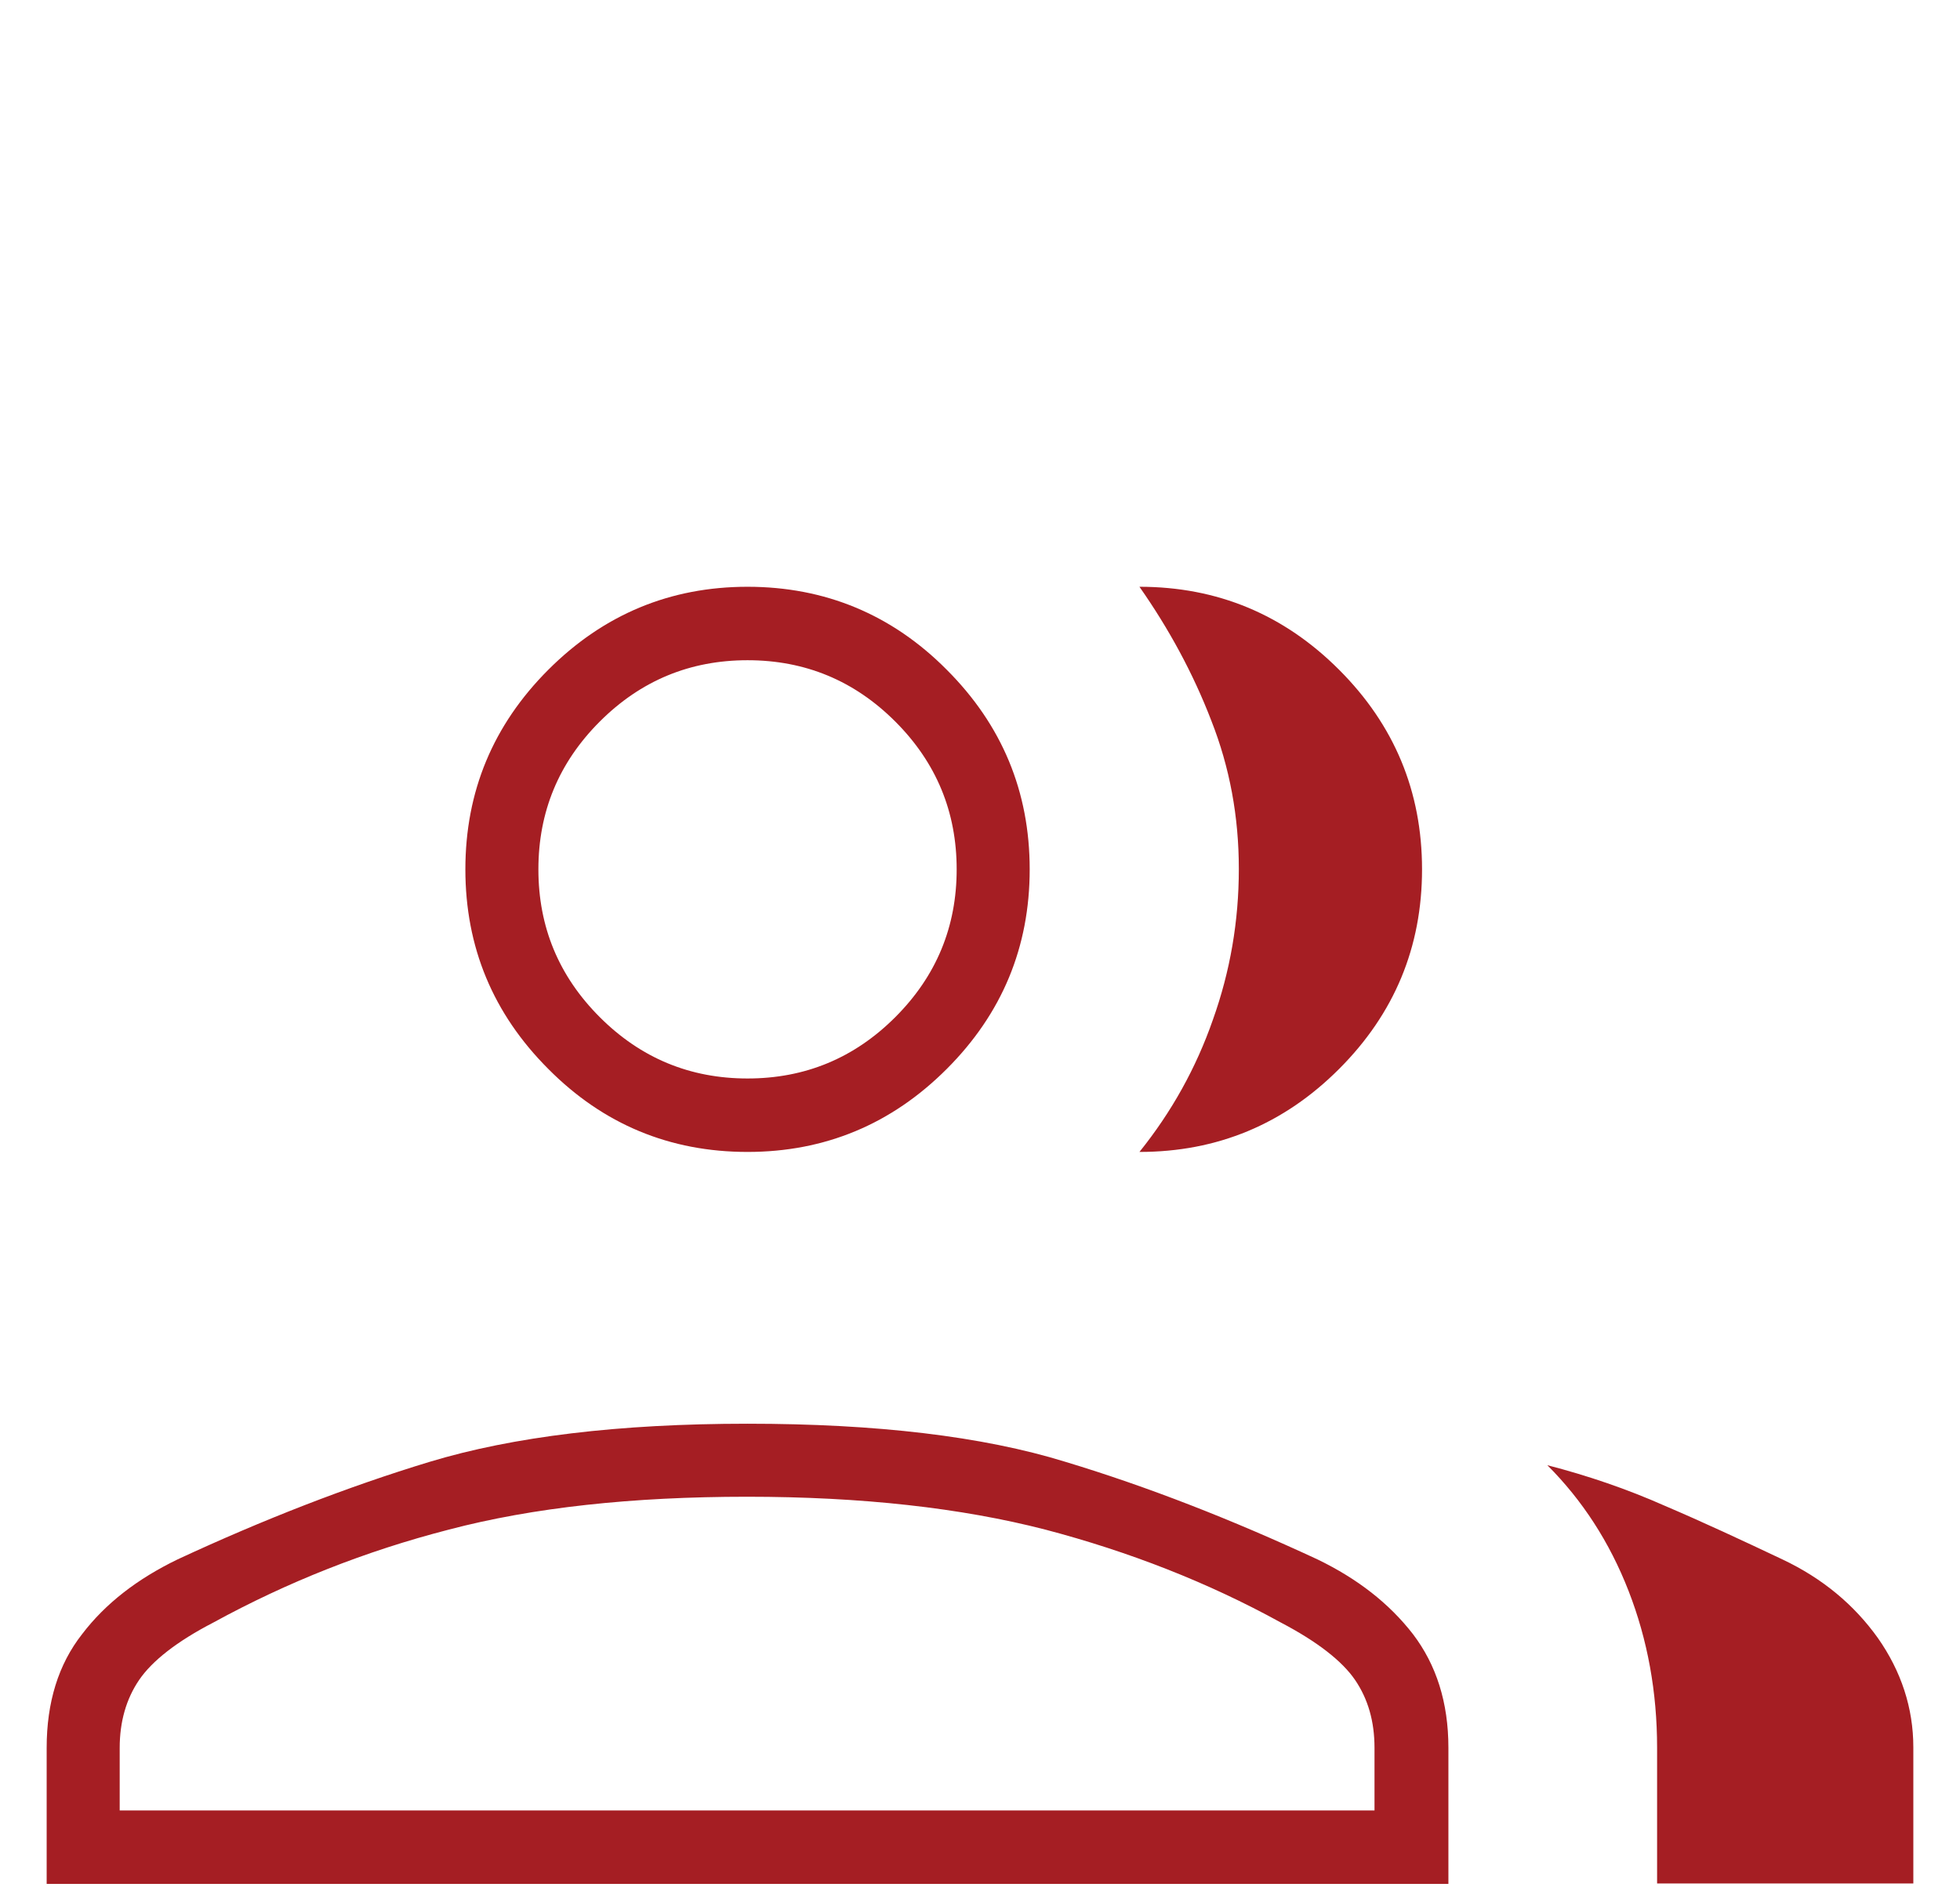
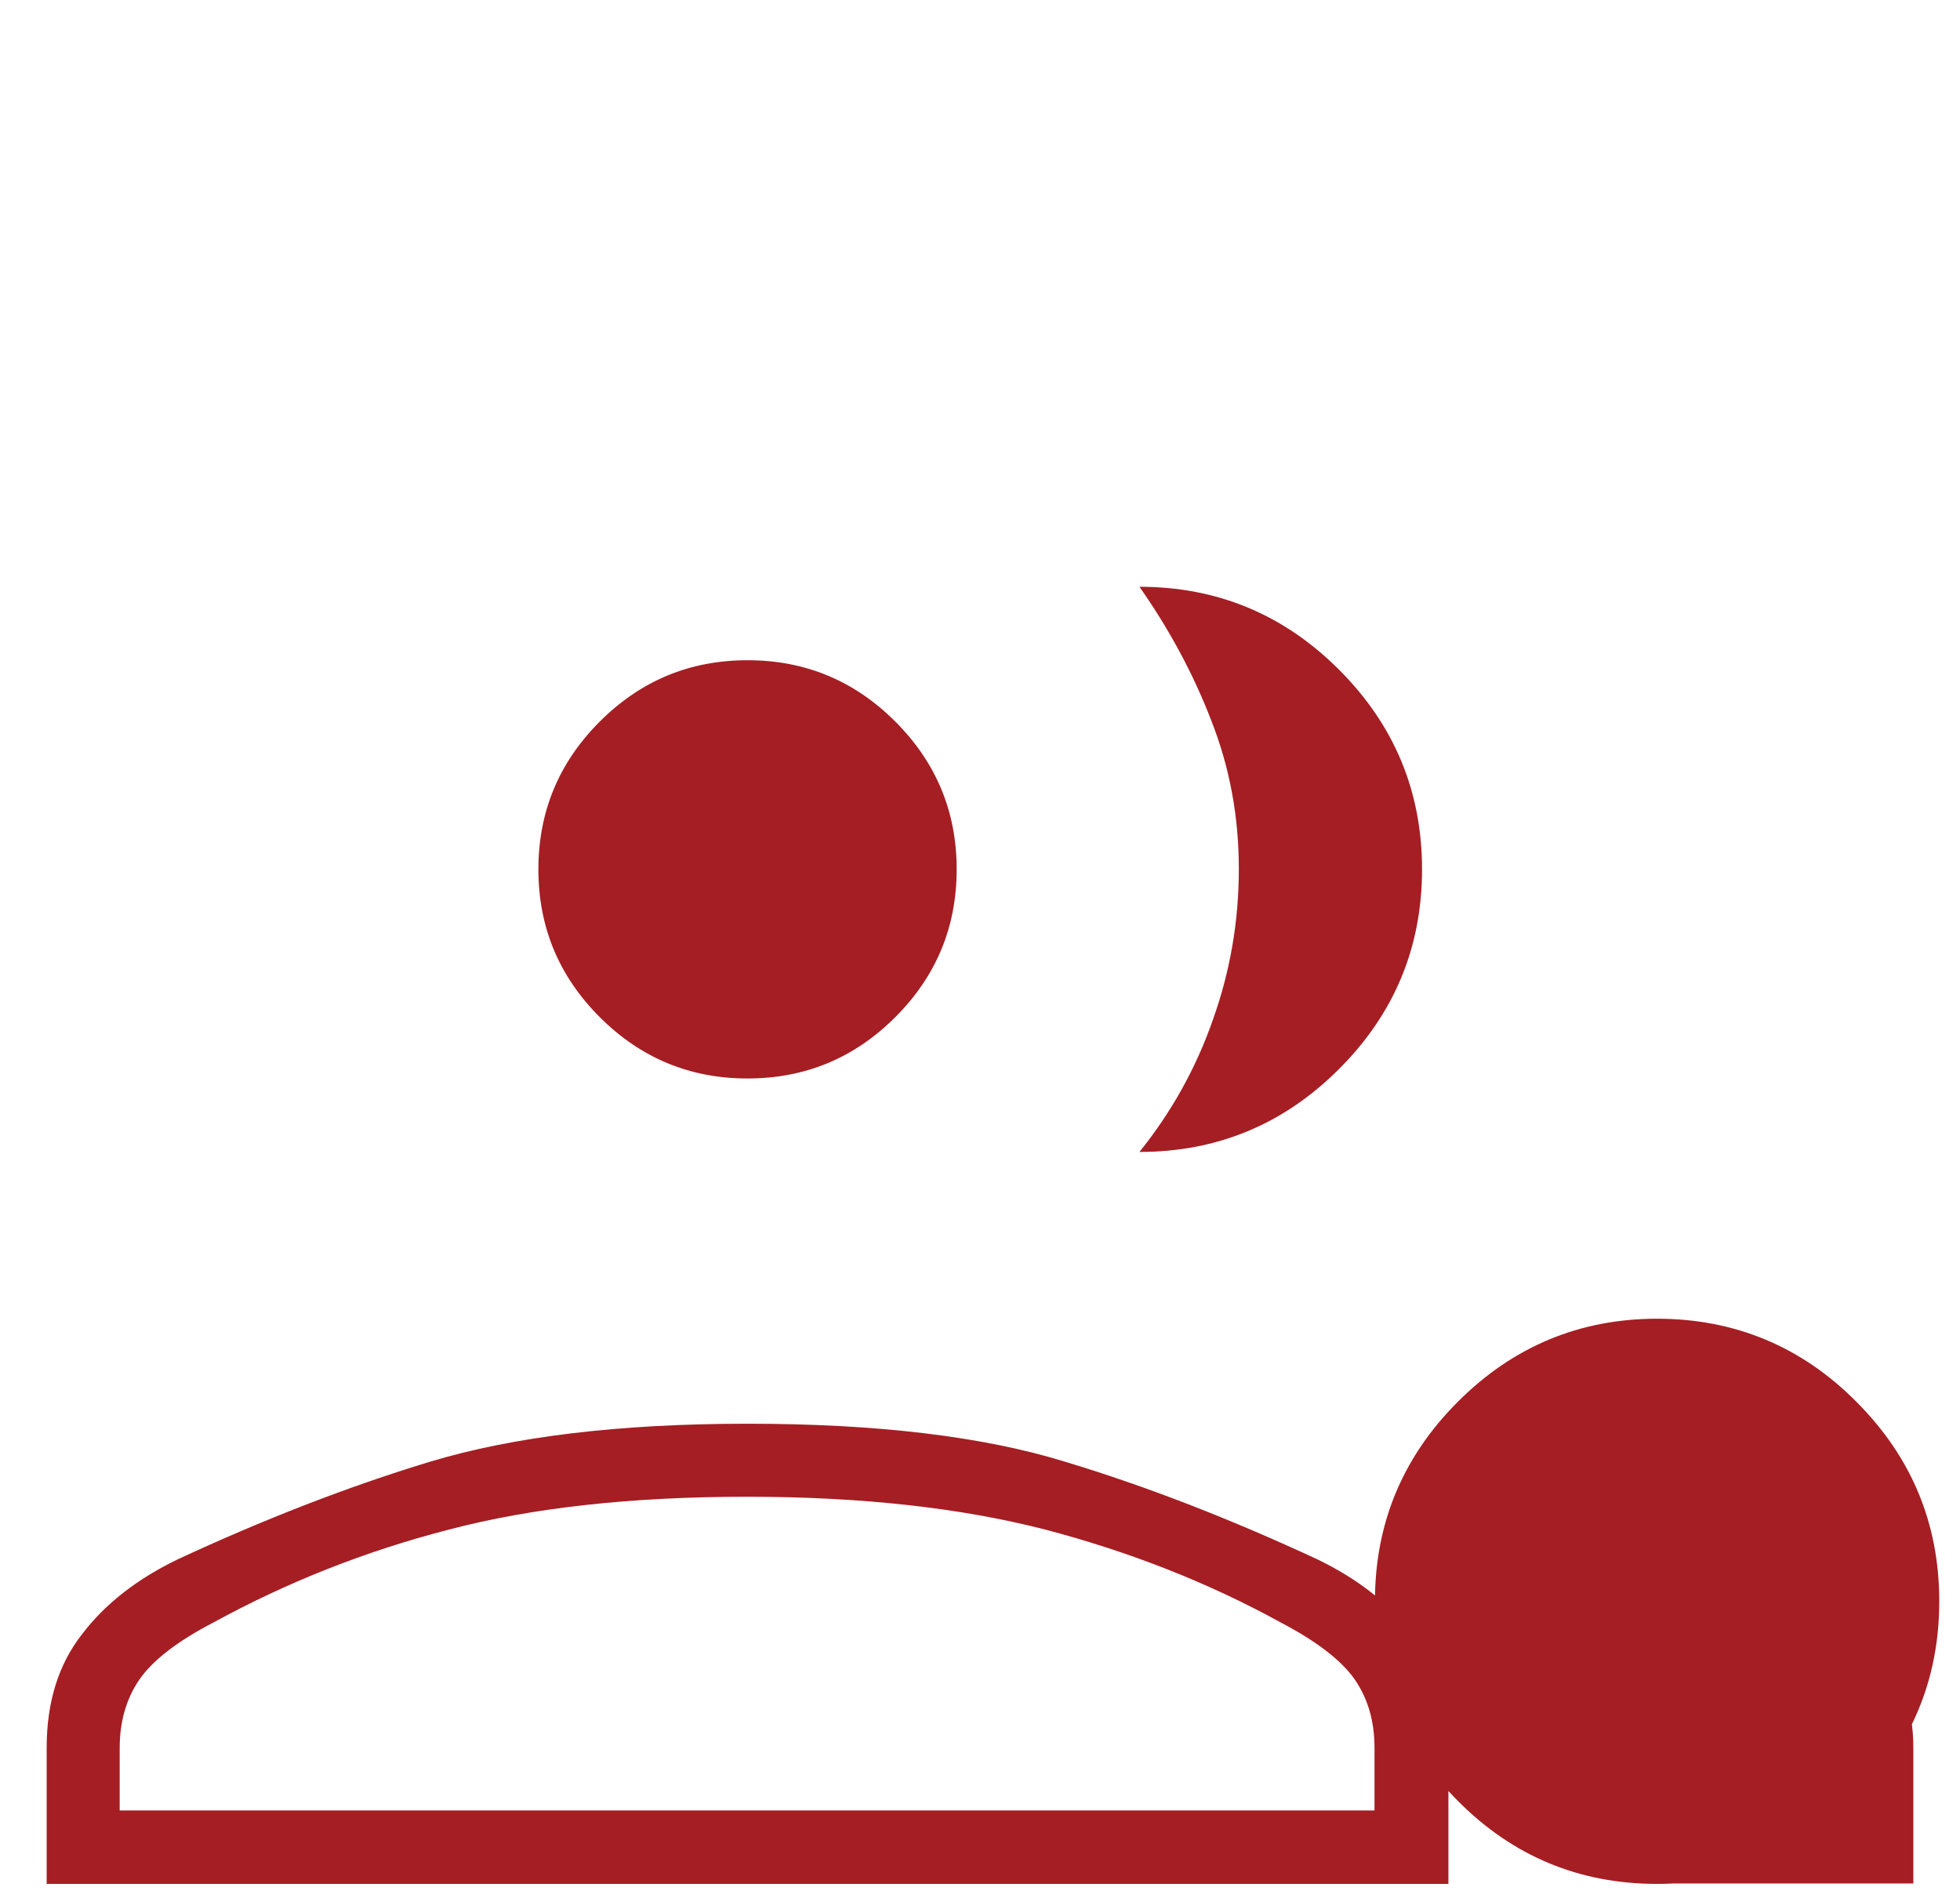
<svg xmlns="http://www.w3.org/2000/svg" id="Layer_1" version="1.1" viewBox="0 0 453.6 439.2">
  <defs>
    <style> .st0 { fill: #a51e23; } </style>
  </defs>
-   <path class="st0" d="M10.8,436v-31.5c0-10.5,2.7-19.3,8.2-26.3,5.4-7.1,12.8-12.8,22.1-17.3,19.8-9.2,39.3-16.8,58.4-22.6,19.2-5.8,43.7-8.8,73.5-8.8s54.4,2.9,73.5,8.8c19.2,5.8,38.6,13.4,58.4,22.6,9.3,4.5,16.6,10.2,22.1,17.3,5.4,7.1,8.2,15.8,8.2,26.3v31.5H10.8ZM383.5,436v-31.5c0-12.9-2.2-25-6.6-36.3-4.4-11.3-10.7-21-18.8-29.1,9.3,2.4,18.4,5.5,27.2,9.4,8.9,3.8,17.9,8,27.2,12.4,9.3,4.4,16.6,10.5,22.1,18.2,5.4,7.7,8.2,16.2,8.2,25.3v31.5h-59.3ZM173,266.6c-18,0-33.4-6.4-46.1-19.2-12.8-12.8-19.2-28.2-19.2-46.2s6.4-33.4,19.2-46.2c12.8-12.8,28.2-19.2,46.1-19.2s33.4,6.4,46.1,19.2c12.8,12.8,19.2,28.2,19.2,46.2s-6.4,33.4-19.2,46.2c-12.8,12.8-28.2,19.2-46.1,19.2ZM329.1,201.2c0,18-6.4,33.4-19.2,46.2-12.8,12.8-28.2,19.2-46.2,19.2,7.4-9.2,13.1-19.4,17-30.6,4-11.2,6-22.8,6-34.9s-2.1-23.5-6.4-34.4c-4.2-10.9-9.8-21.2-16.6-30.9,18,0,33.4,6.4,46.2,19.2,12.8,12.8,19.2,28.2,19.2,46.2ZM27.7,419h290.4v-14.5c0-6.1-1.5-11.3-4.5-15.7-3-4.4-8.8-8.9-17.2-13.3-16.9-9.3-35.1-16.4-54.5-21.5-19.4-5-42.4-7.6-69-7.6s-49.6,2.5-69,7.6c-19.4,5-37.5,12.2-54.5,21.5-8.5,4.4-14.2,8.9-17.2,13.3-3,4.4-4.5,9.7-4.5,15.7v14.5ZM173,249.6c13.3,0,24.7-4.7,34.2-14.2,9.5-9.5,14.2-20.9,14.2-34.2s-4.7-24.7-14.2-34.2c-9.5-9.5-20.9-14.2-34.2-14.2s-24.7,4.7-34.2,14.2c-9.5,9.5-14.2,20.9-14.2,34.2s4.7,24.7,14.2,34.2c9.5,9.5,20.9,14.2,34.2,14.2Z" />
+   <path class="st0" d="M10.8,436v-31.5c0-10.5,2.7-19.3,8.2-26.3,5.4-7.1,12.8-12.8,22.1-17.3,19.8-9.2,39.3-16.8,58.4-22.6,19.2-5.8,43.7-8.8,73.5-8.8s54.4,2.9,73.5,8.8c19.2,5.8,38.6,13.4,58.4,22.6,9.3,4.5,16.6,10.2,22.1,17.3,5.4,7.1,8.2,15.8,8.2,26.3v31.5H10.8ZM383.5,436v-31.5c0-12.9-2.2-25-6.6-36.3-4.4-11.3-10.7-21-18.8-29.1,9.3,2.4,18.4,5.5,27.2,9.4,8.9,3.8,17.9,8,27.2,12.4,9.3,4.4,16.6,10.5,22.1,18.2,5.4,7.7,8.2,16.2,8.2,25.3v31.5h-59.3Zc-18,0-33.4-6.4-46.1-19.2-12.8-12.8-19.2-28.2-19.2-46.2s6.4-33.4,19.2-46.2c12.8-12.8,28.2-19.2,46.1-19.2s33.4,6.4,46.1,19.2c12.8,12.8,19.2,28.2,19.2,46.2s-6.4,33.4-19.2,46.2c-12.8,12.8-28.2,19.2-46.1,19.2ZM329.1,201.2c0,18-6.4,33.4-19.2,46.2-12.8,12.8-28.2,19.2-46.2,19.2,7.4-9.2,13.1-19.4,17-30.6,4-11.2,6-22.8,6-34.9s-2.1-23.5-6.4-34.4c-4.2-10.9-9.8-21.2-16.6-30.9,18,0,33.4,6.4,46.2,19.2,12.8,12.8,19.2,28.2,19.2,46.2ZM27.7,419h290.4v-14.5c0-6.1-1.5-11.3-4.5-15.7-3-4.4-8.8-8.9-17.2-13.3-16.9-9.3-35.1-16.4-54.5-21.5-19.4-5-42.4-7.6-69-7.6s-49.6,2.5-69,7.6c-19.4,5-37.5,12.2-54.5,21.5-8.5,4.4-14.2,8.9-17.2,13.3-3,4.4-4.5,9.7-4.5,15.7v14.5ZM173,249.6c13.3,0,24.7-4.7,34.2-14.2,9.5-9.5,14.2-20.9,14.2-34.2s-4.7-24.7-14.2-34.2c-9.5-9.5-20.9-14.2-34.2-14.2s-24.7,4.7-34.2,14.2c-9.5,9.5-14.2,20.9-14.2,34.2s4.7,24.7,14.2,34.2c9.5,9.5,20.9,14.2,34.2,14.2Z" />
</svg>